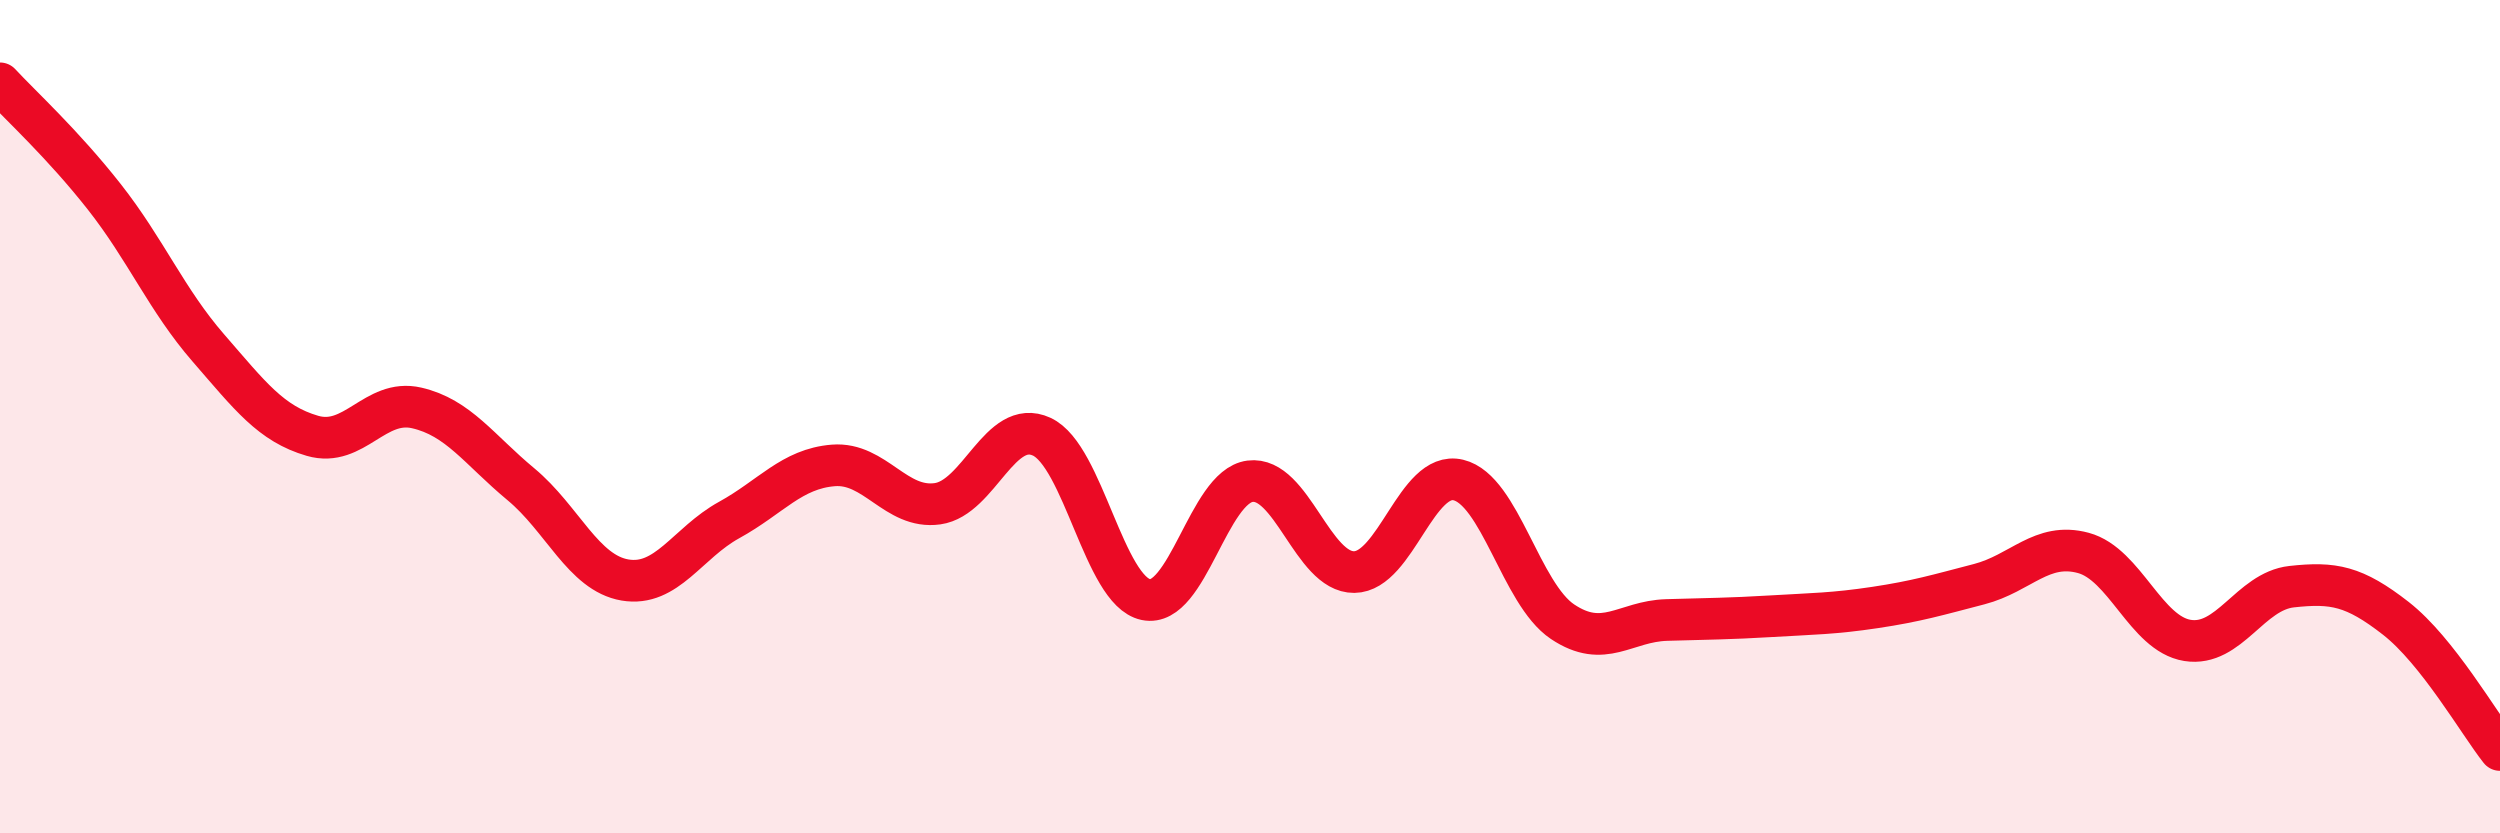
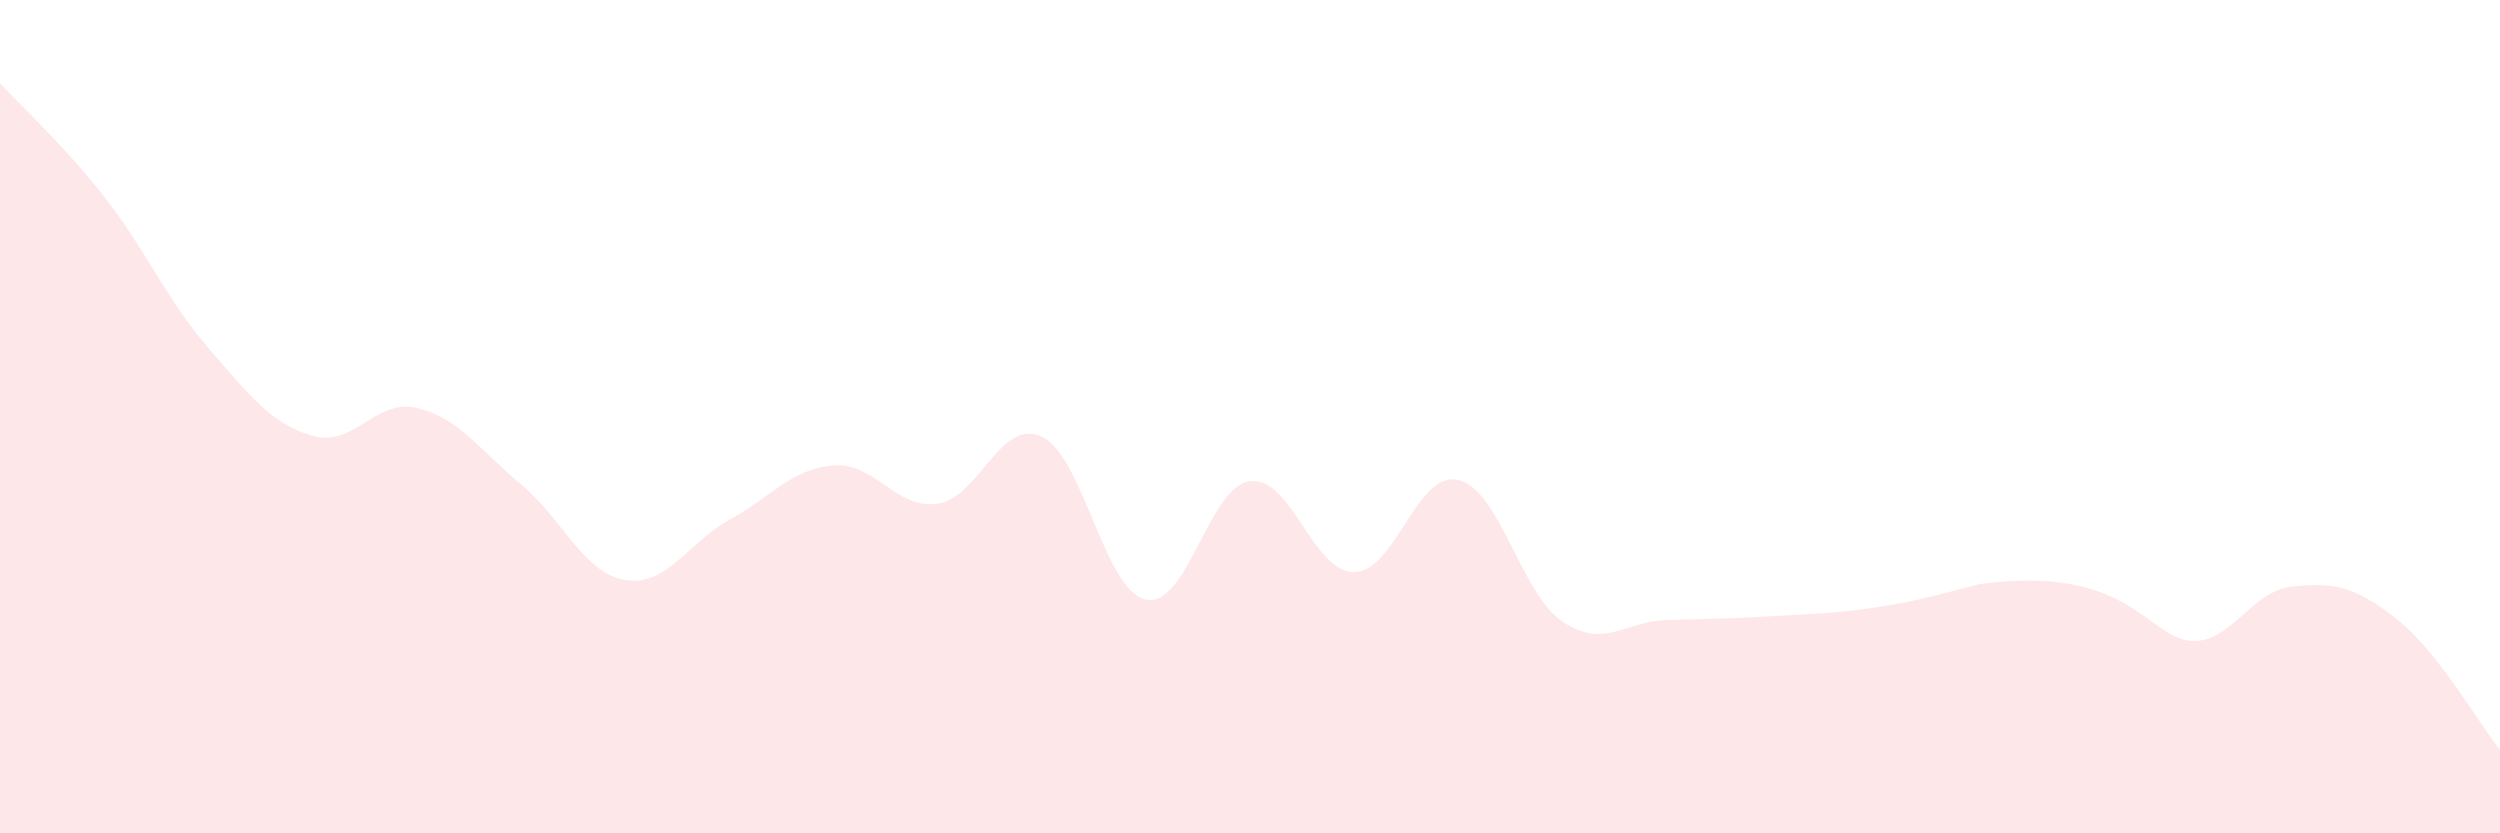
<svg xmlns="http://www.w3.org/2000/svg" width="60" height="20" viewBox="0 0 60 20">
-   <path d="M 0,2 C 0.5,2.54 1.5,3.45 2.5,4.72 C 3.5,5.99 4,7.2 5,8.35 C 6,9.5 6.5,10.17 7.5,10.46 C 8.5,10.75 9,9.56 10,9.79 C 11,10.02 11.5,10.79 12.5,11.62 C 13.5,12.45 14,13.75 15,13.92 C 16,14.09 16.5,13.03 17.5,12.48 C 18.5,11.93 19,11.25 20,11.17 C 21,11.09 21.5,12.23 22.5,12.09 C 23.5,11.95 24,10.02 25,10.48 C 26,10.94 26.5,14.18 27.5,14.39 C 28.5,14.6 29,11.68 30,11.55 C 31,11.42 31.5,13.74 32.5,13.73 C 33.5,13.72 34,11.28 35,11.52 C 36,11.76 36.5,14.25 37.5,14.92 C 38.5,15.59 39,14.91 40,14.88 C 41,14.85 41.5,14.85 42.5,14.79 C 43.5,14.73 44,14.73 45,14.58 C 46,14.43 46.5,14.28 47.5,14.02 C 48.5,13.76 49,13 50,13.27 C 51,13.54 51.5,15.21 52.5,15.37 C 53.5,15.53 54,14.19 55,14.08 C 56,13.97 56.5,14.06 57.5,14.84 C 58.5,15.62 59.5,17.37 60,18L60 20L0 20Z" fill="#EB0A25" opacity="0.1" stroke-linecap="round" stroke-linejoin="round" />
-   <path d="M 0,2 C 0.5,2.54 1.5,3.45 2.5,4.72 C 3.5,5.99 4,7.2 5,8.35 C 6,9.5 6.5,10.17 7.5,10.46 C 8.5,10.75 9,9.56 10,9.79 C 11,10.02 11.5,10.79 12.5,11.62 C 13.5,12.45 14,13.75 15,13.92 C 16,14.09 16.5,13.03 17.5,12.48 C 18.5,11.93 19,11.25 20,11.17 C 21,11.09 21.5,12.23 22.5,12.09 C 23.5,11.95 24,10.02 25,10.48 C 26,10.94 26.5,14.18 27.5,14.39 C 28.5,14.6 29,11.68 30,11.55 C 31,11.42 31.5,13.74 32.5,13.73 C 33.5,13.72 34,11.28 35,11.52 C 36,11.76 36.5,14.25 37.5,14.92 C 38.5,15.59 39,14.91 40,14.88 C 41,14.85 41.5,14.85 42.5,14.79 C 43.5,14.73 44,14.73 45,14.58 C 46,14.43 46.5,14.28 47.5,14.02 C 48.5,13.76 49,13 50,13.27 C 51,13.54 51.5,15.21 52.5,15.37 C 53.5,15.53 54,14.19 55,14.08 C 56,13.97 56.5,14.06 57.5,14.84 C 58.5,15.62 59.5,17.37 60,18" stroke="#EB0A25" stroke-width="1" fill="none" stroke-linecap="round" stroke-linejoin="round" />
+   <path d="M 0,2 C 0.5,2.54 1.5,3.45 2.5,4.72 C 3.5,5.99 4,7.2 5,8.35 C 6,9.5 6.5,10.17 7.5,10.46 C 8.5,10.75 9,9.56 10,9.79 C 11,10.02 11.5,10.79 12.5,11.62 C 13.5,12.45 14,13.75 15,13.92 C 16,14.09 16.5,13.03 17.5,12.48 C 18.5,11.93 19,11.25 20,11.17 C 21,11.09 21.5,12.23 22.5,12.09 C 23.5,11.95 24,10.02 25,10.48 C 26,10.94 26.5,14.18 27.5,14.39 C 28.5,14.6 29,11.68 30,11.55 C 31,11.42 31.5,13.74 32.5,13.73 C 33.5,13.72 34,11.28 35,11.52 C 36,11.76 36.5,14.25 37.5,14.92 C 38.5,15.59 39,14.91 40,14.88 C 41,14.85 41.5,14.85 42.5,14.79 C 43.5,14.73 44,14.73 45,14.58 C 46,14.43 46.5,14.28 47.5,14.02 C 51,13.54 51.5,15.21 52.5,15.37 C 53.5,15.53 54,14.19 55,14.08 C 56,13.97 56.5,14.06 57.5,14.84 C 58.5,15.62 59.5,17.37 60,18L60 20L0 20Z" fill="#EB0A25" opacity="0.1" stroke-linecap="round" stroke-linejoin="round" />
</svg>